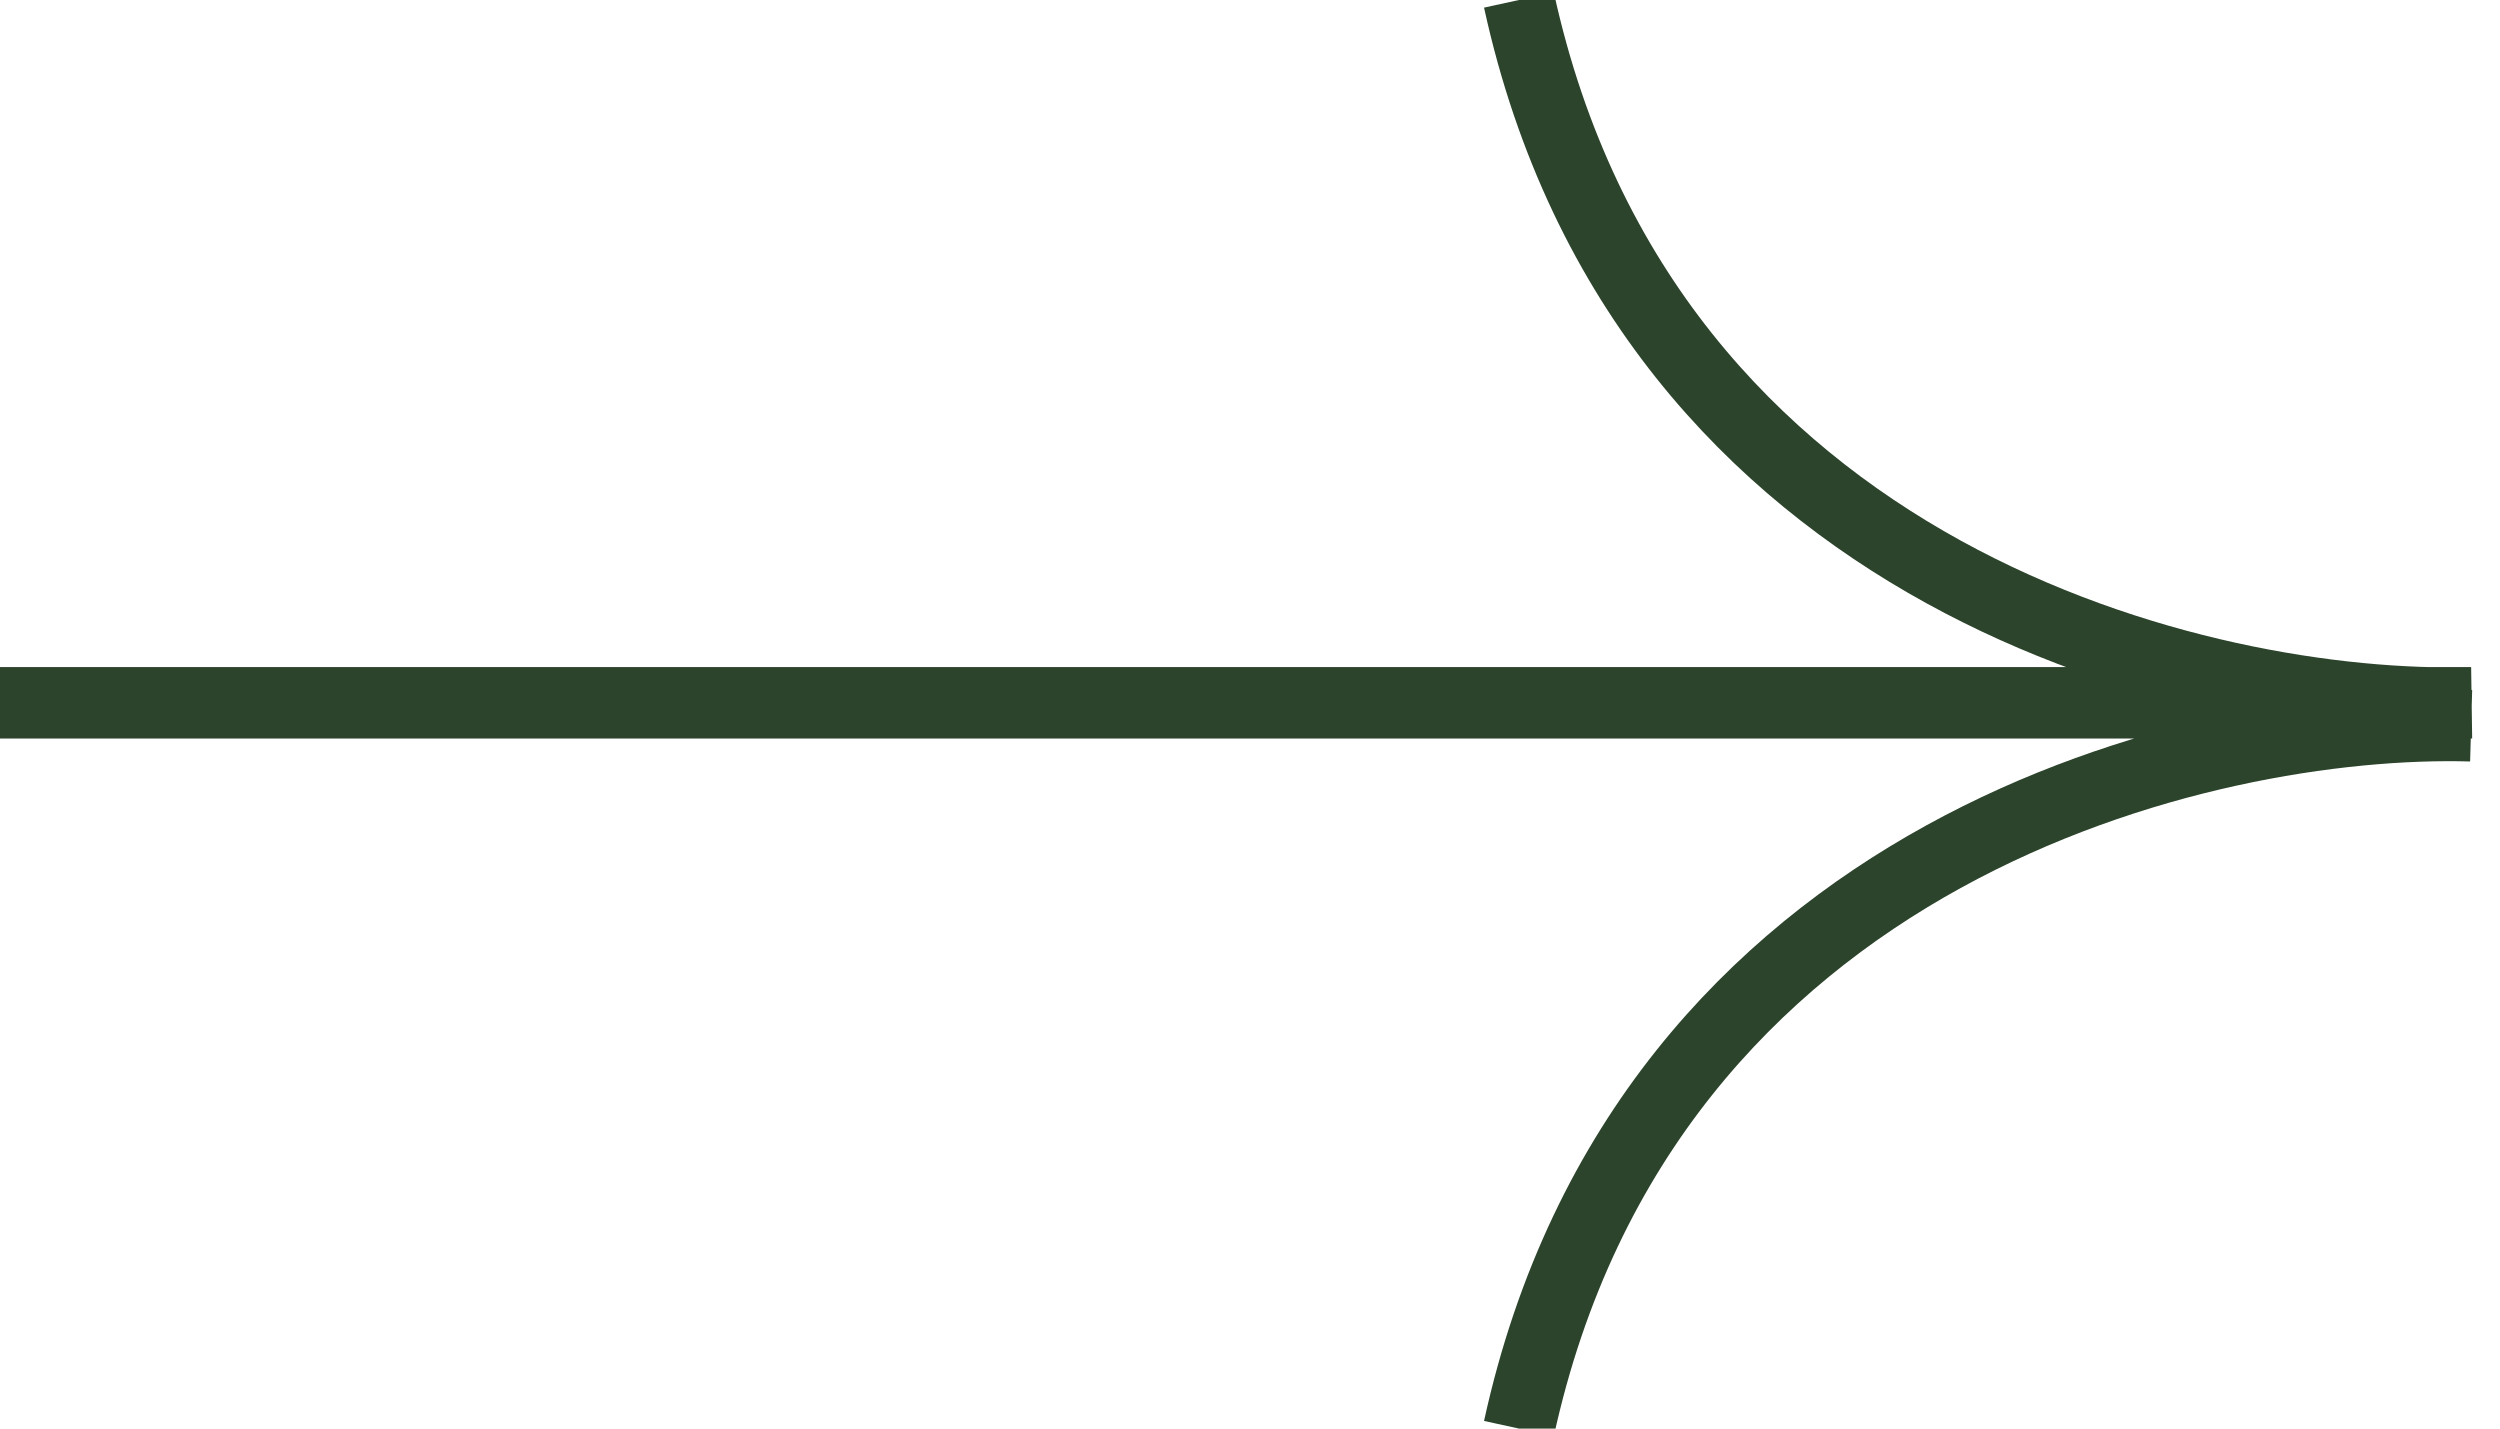
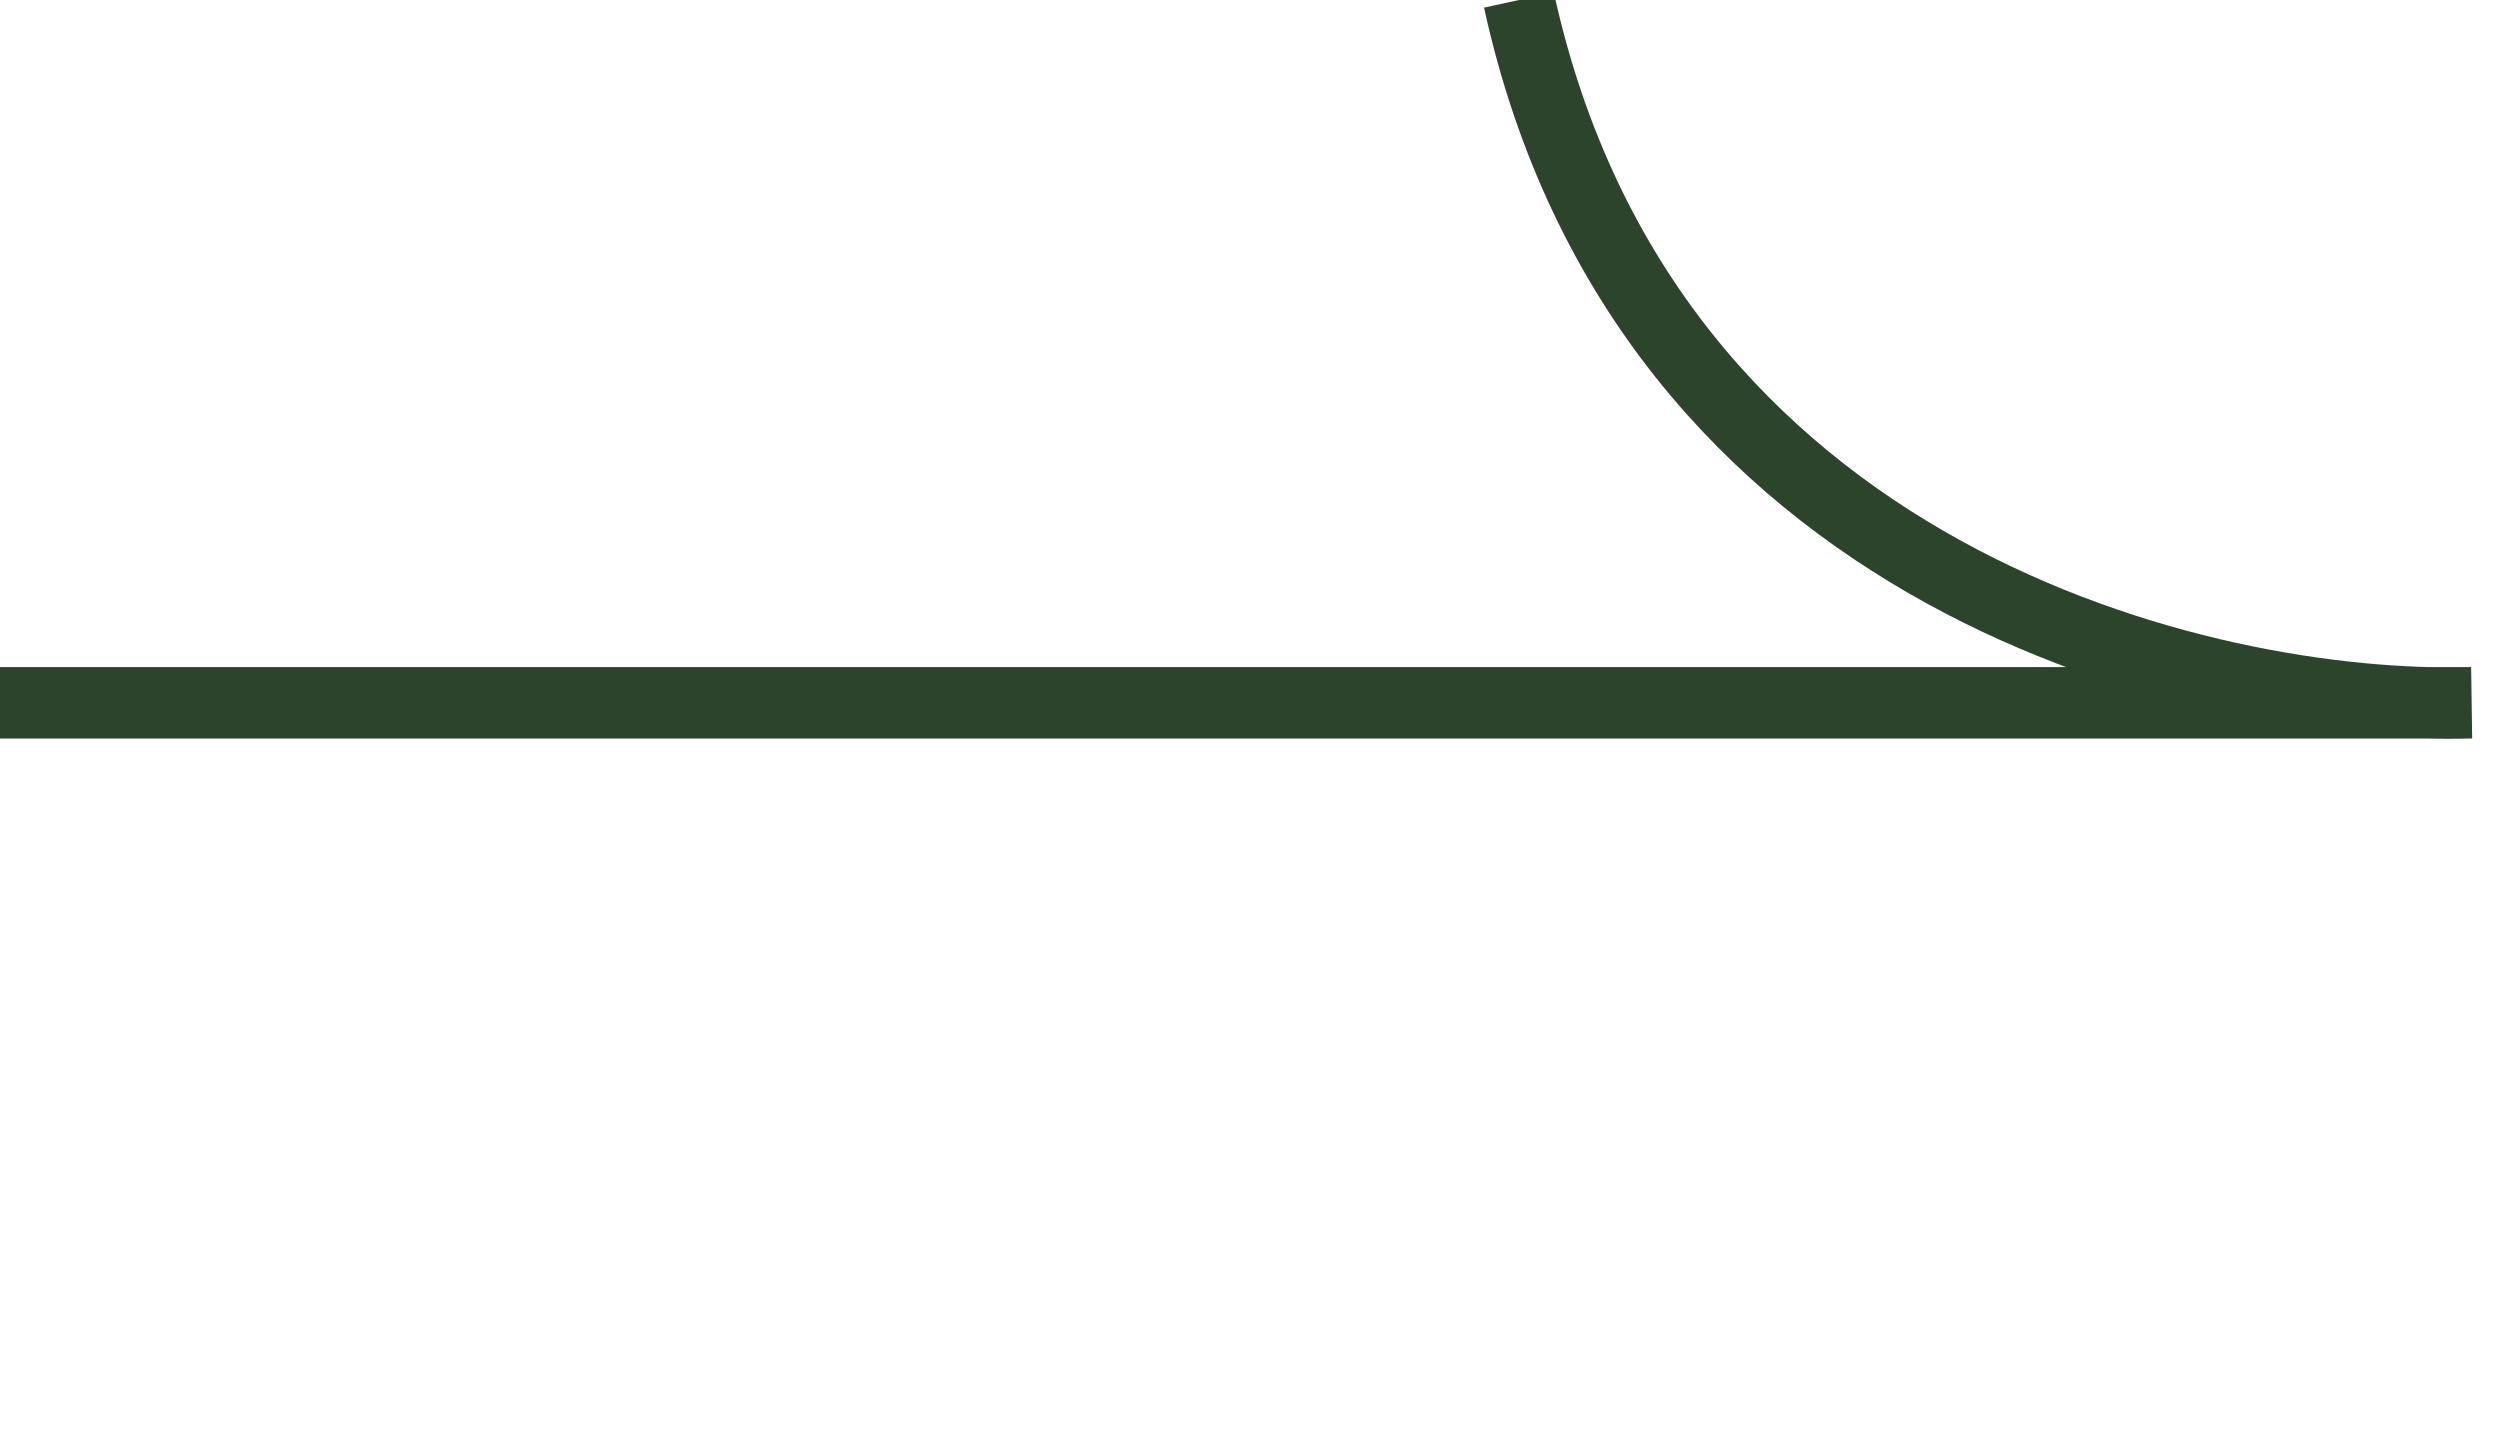
<svg xmlns="http://www.w3.org/2000/svg" width="35" height="20" viewBox="0 0 35 20" fill="none">
-   <path d="M0 9.839H34.596C30.893 9.945 23.043 8.125 21.265 0M34.596 10.161C30.893 10.055 23.043 11.875 21.265 20" stroke="#2C442C" />
+   <path d="M0 9.839H34.596C30.893 9.945 23.043 8.125 21.265 0M34.596 10.161" stroke="#2C442C" />
</svg>